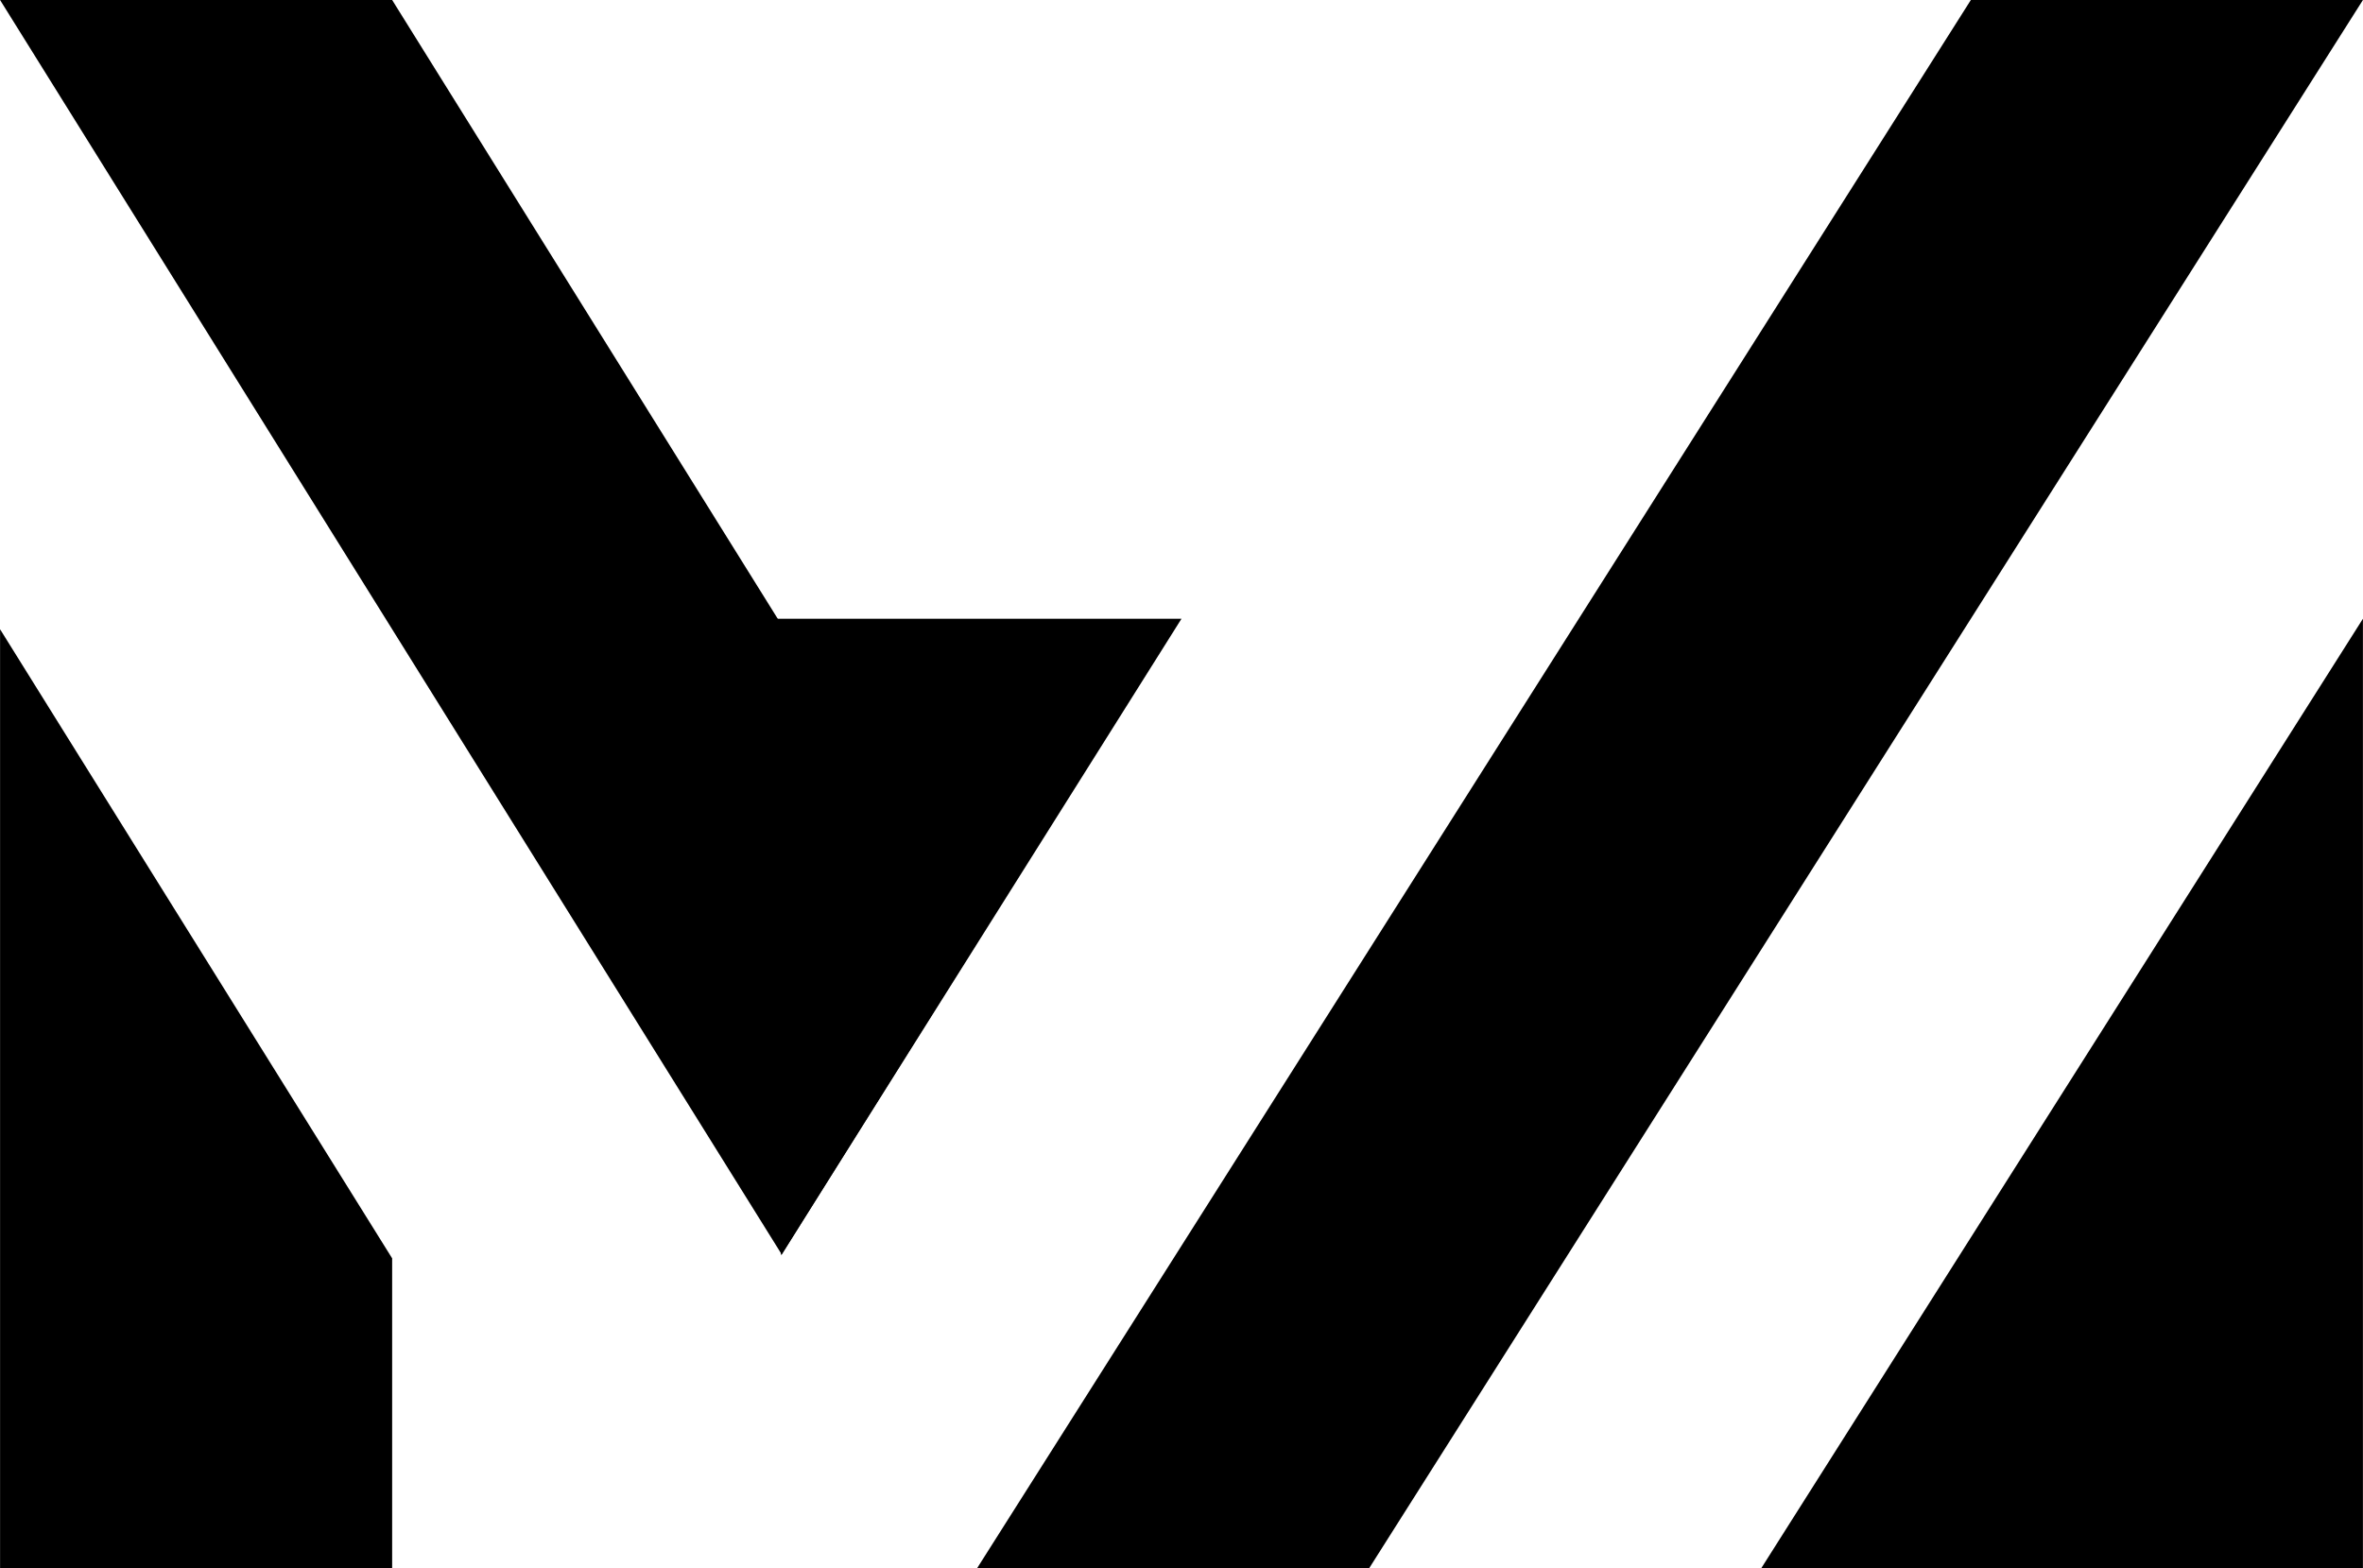
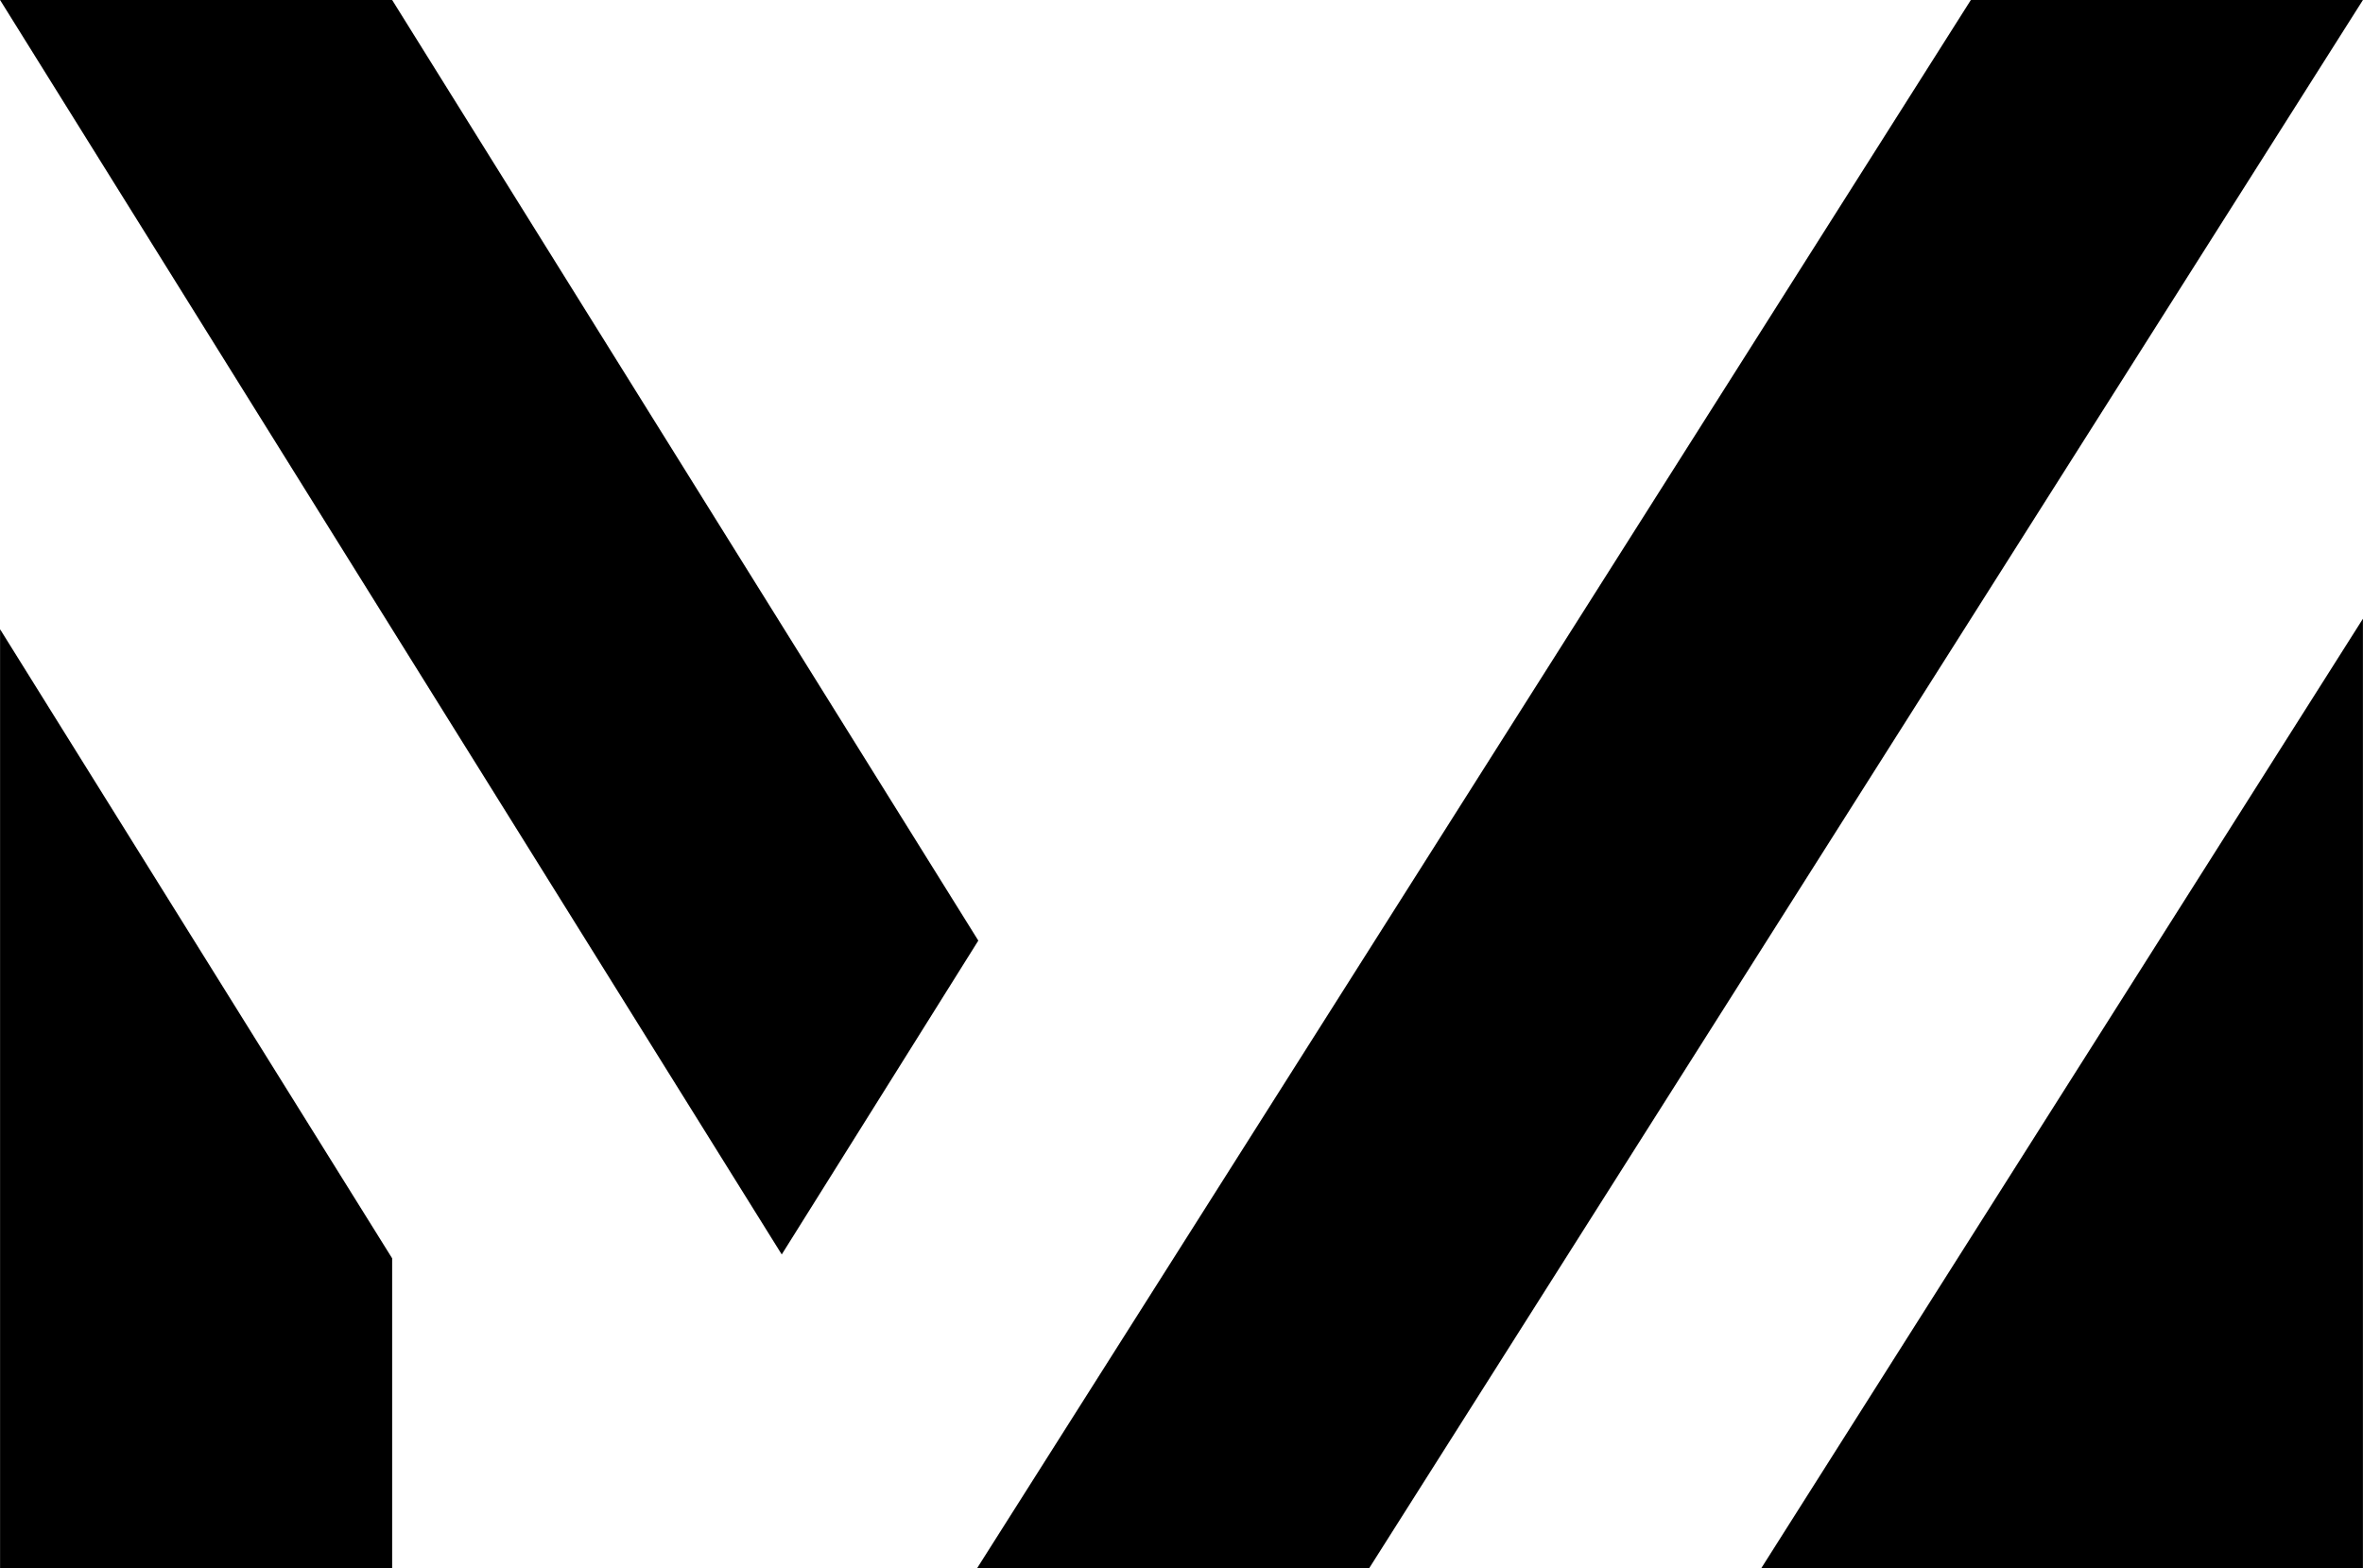
<svg xmlns="http://www.w3.org/2000/svg" width="180.82mm" height="120mm" viewBox="0 0 512.55 340.17">
  <defs>
    <style>.a{fill:#000;}</style>
  </defs>
-   <polyline points="169.44 272.3 256.27 134.23 148.16 134.22" />
  <polygon points="512.55 0 297 340.17 211.95 340.17 255.15 272.01 427.5 0 512.55 0" />
  <polygon points="382.05 340.17 512.55 134.22 512.55 340.17 427.5 340.17 382.05 340.17" />
  <polygon points="212.19 204.03 212.19 204.06 169.56 272.13 85.05 136.5 0 0 85.05 0 212.19 204.03" />
  <polygon points="85.05 272.97 85.05 340.17 0 340.17 0 136.5 85.05 272.97" />
  <path class="a" d="M169.45,136.5" transform="translate(0 0)" />
  <path class="a" d="M254.49,136.5" transform="translate(0 0)" />
  <line class="a" x1="382.05" y1="340.17" x2="427.5" y2="340.17" />
  <line class="a" x1="427.5" y1="268.44" x2="427.5" y2="340.17" />
</svg>